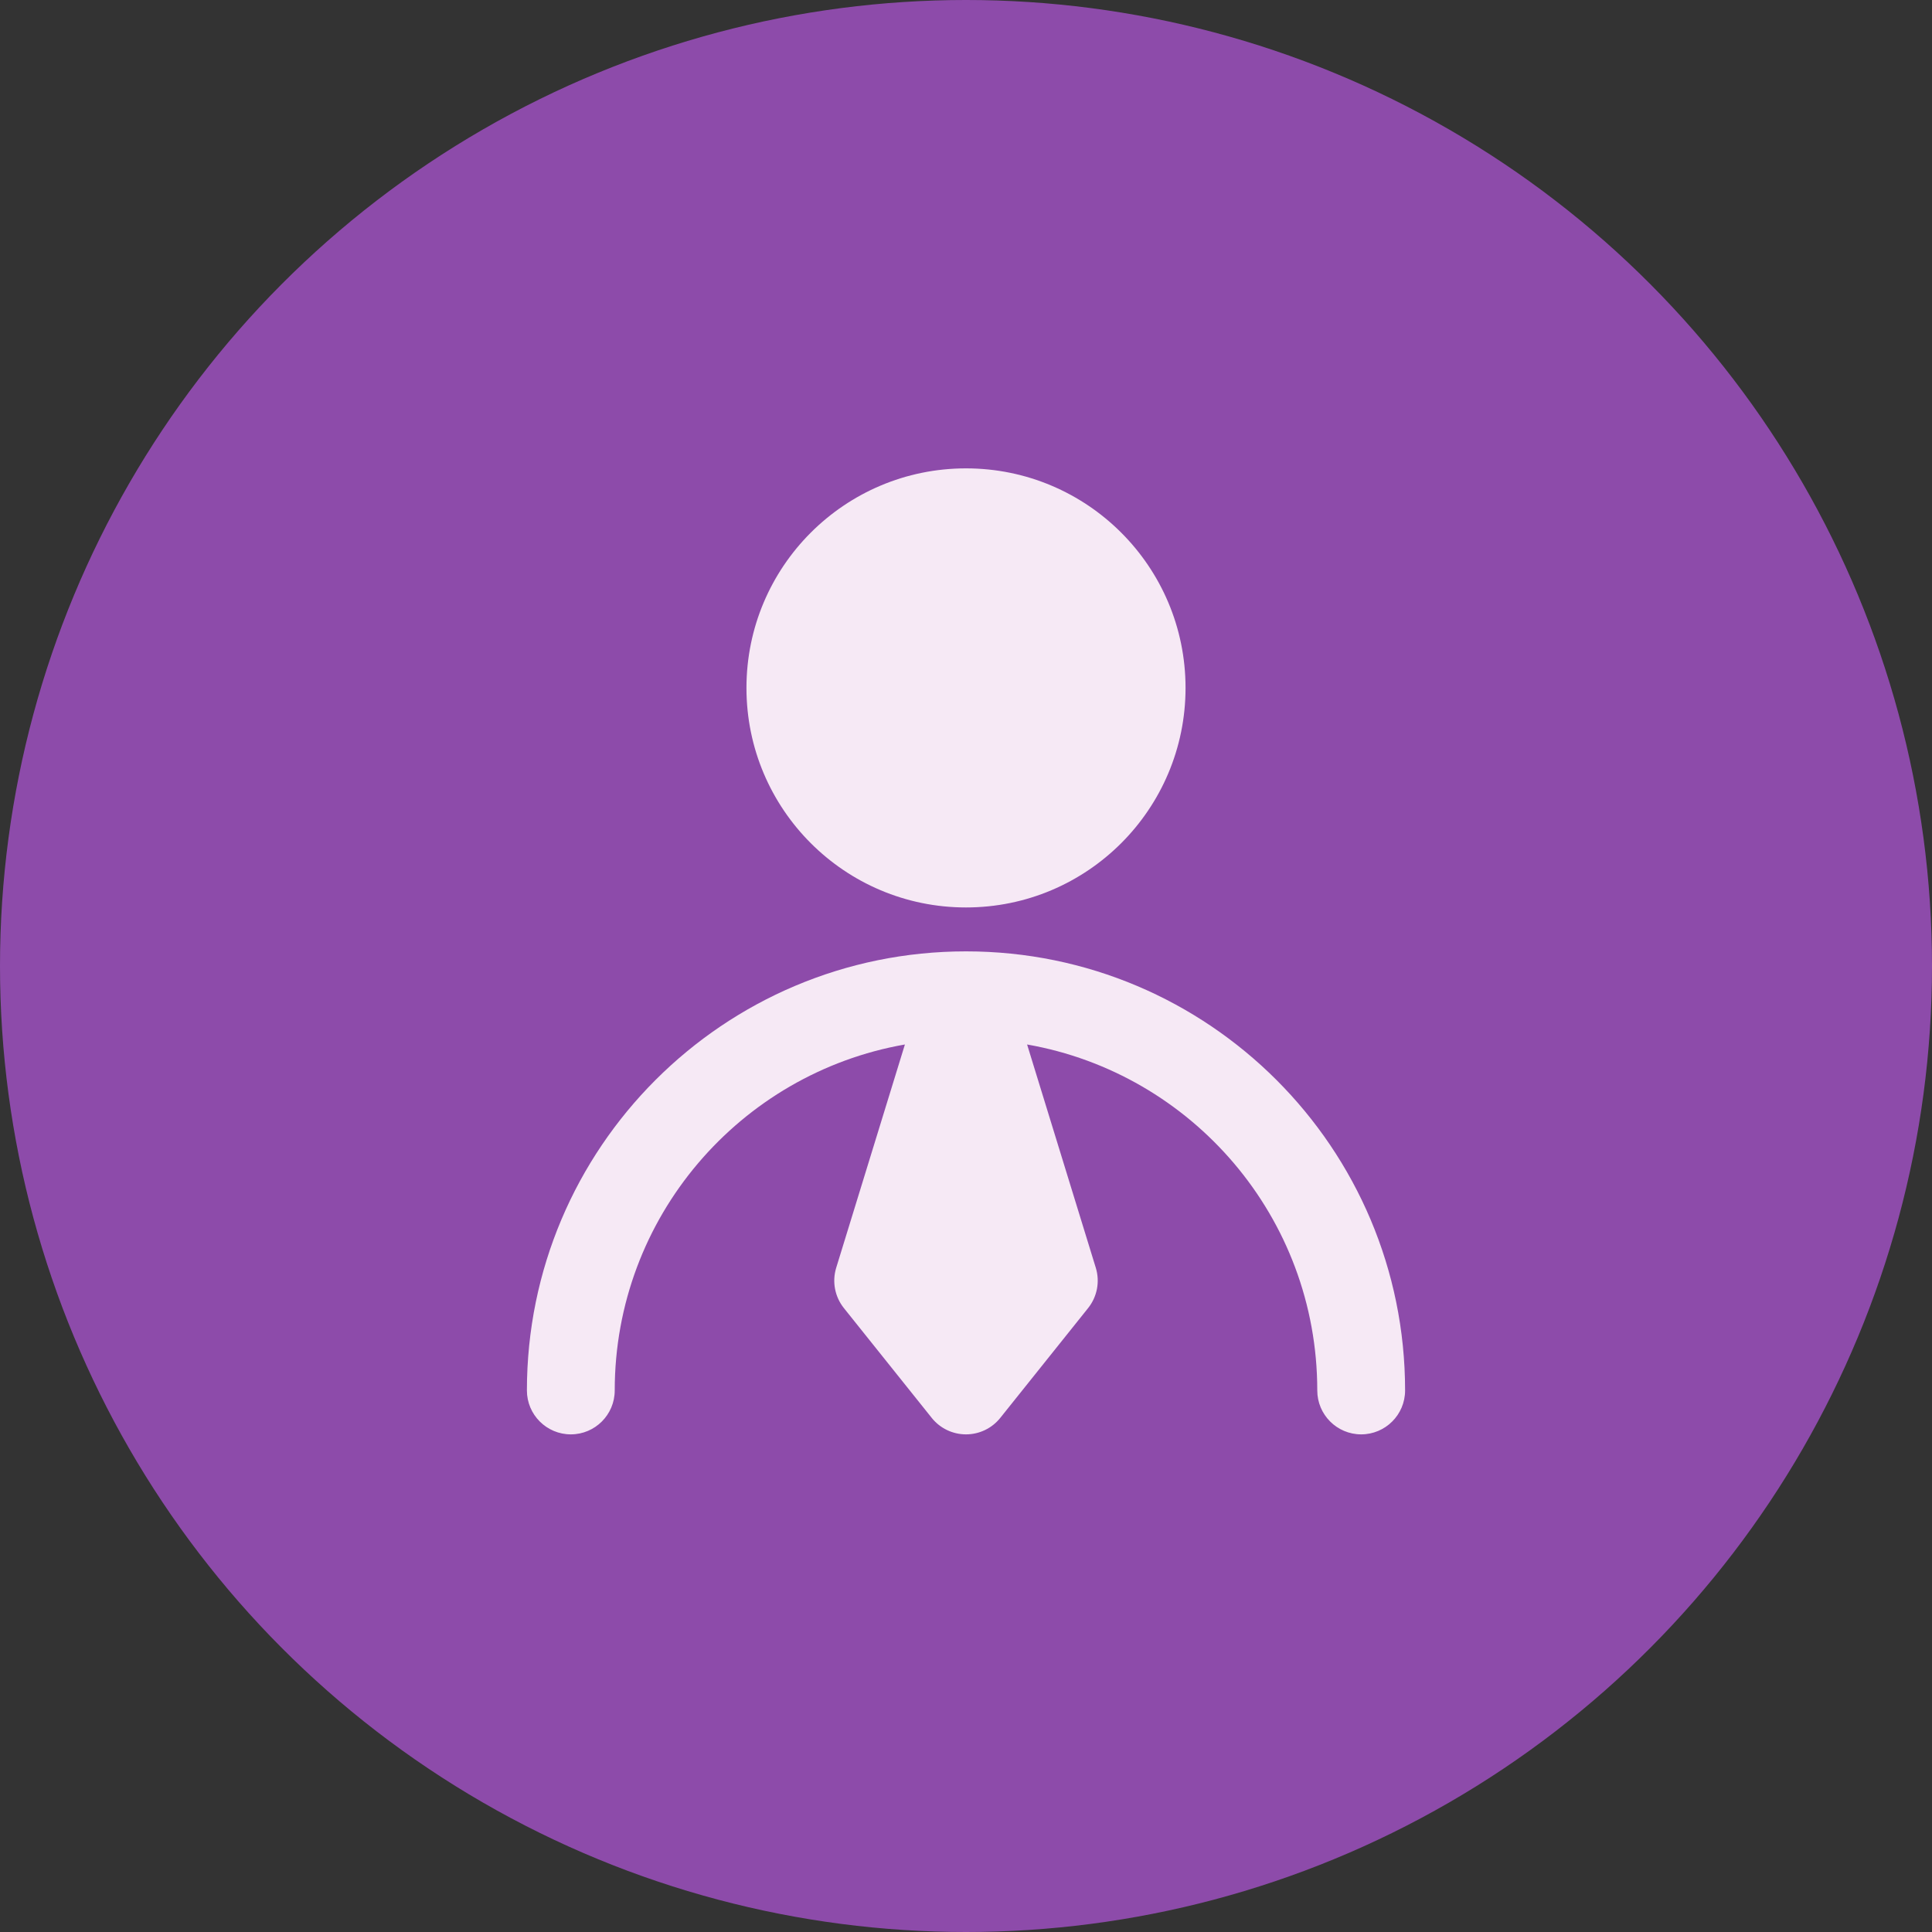
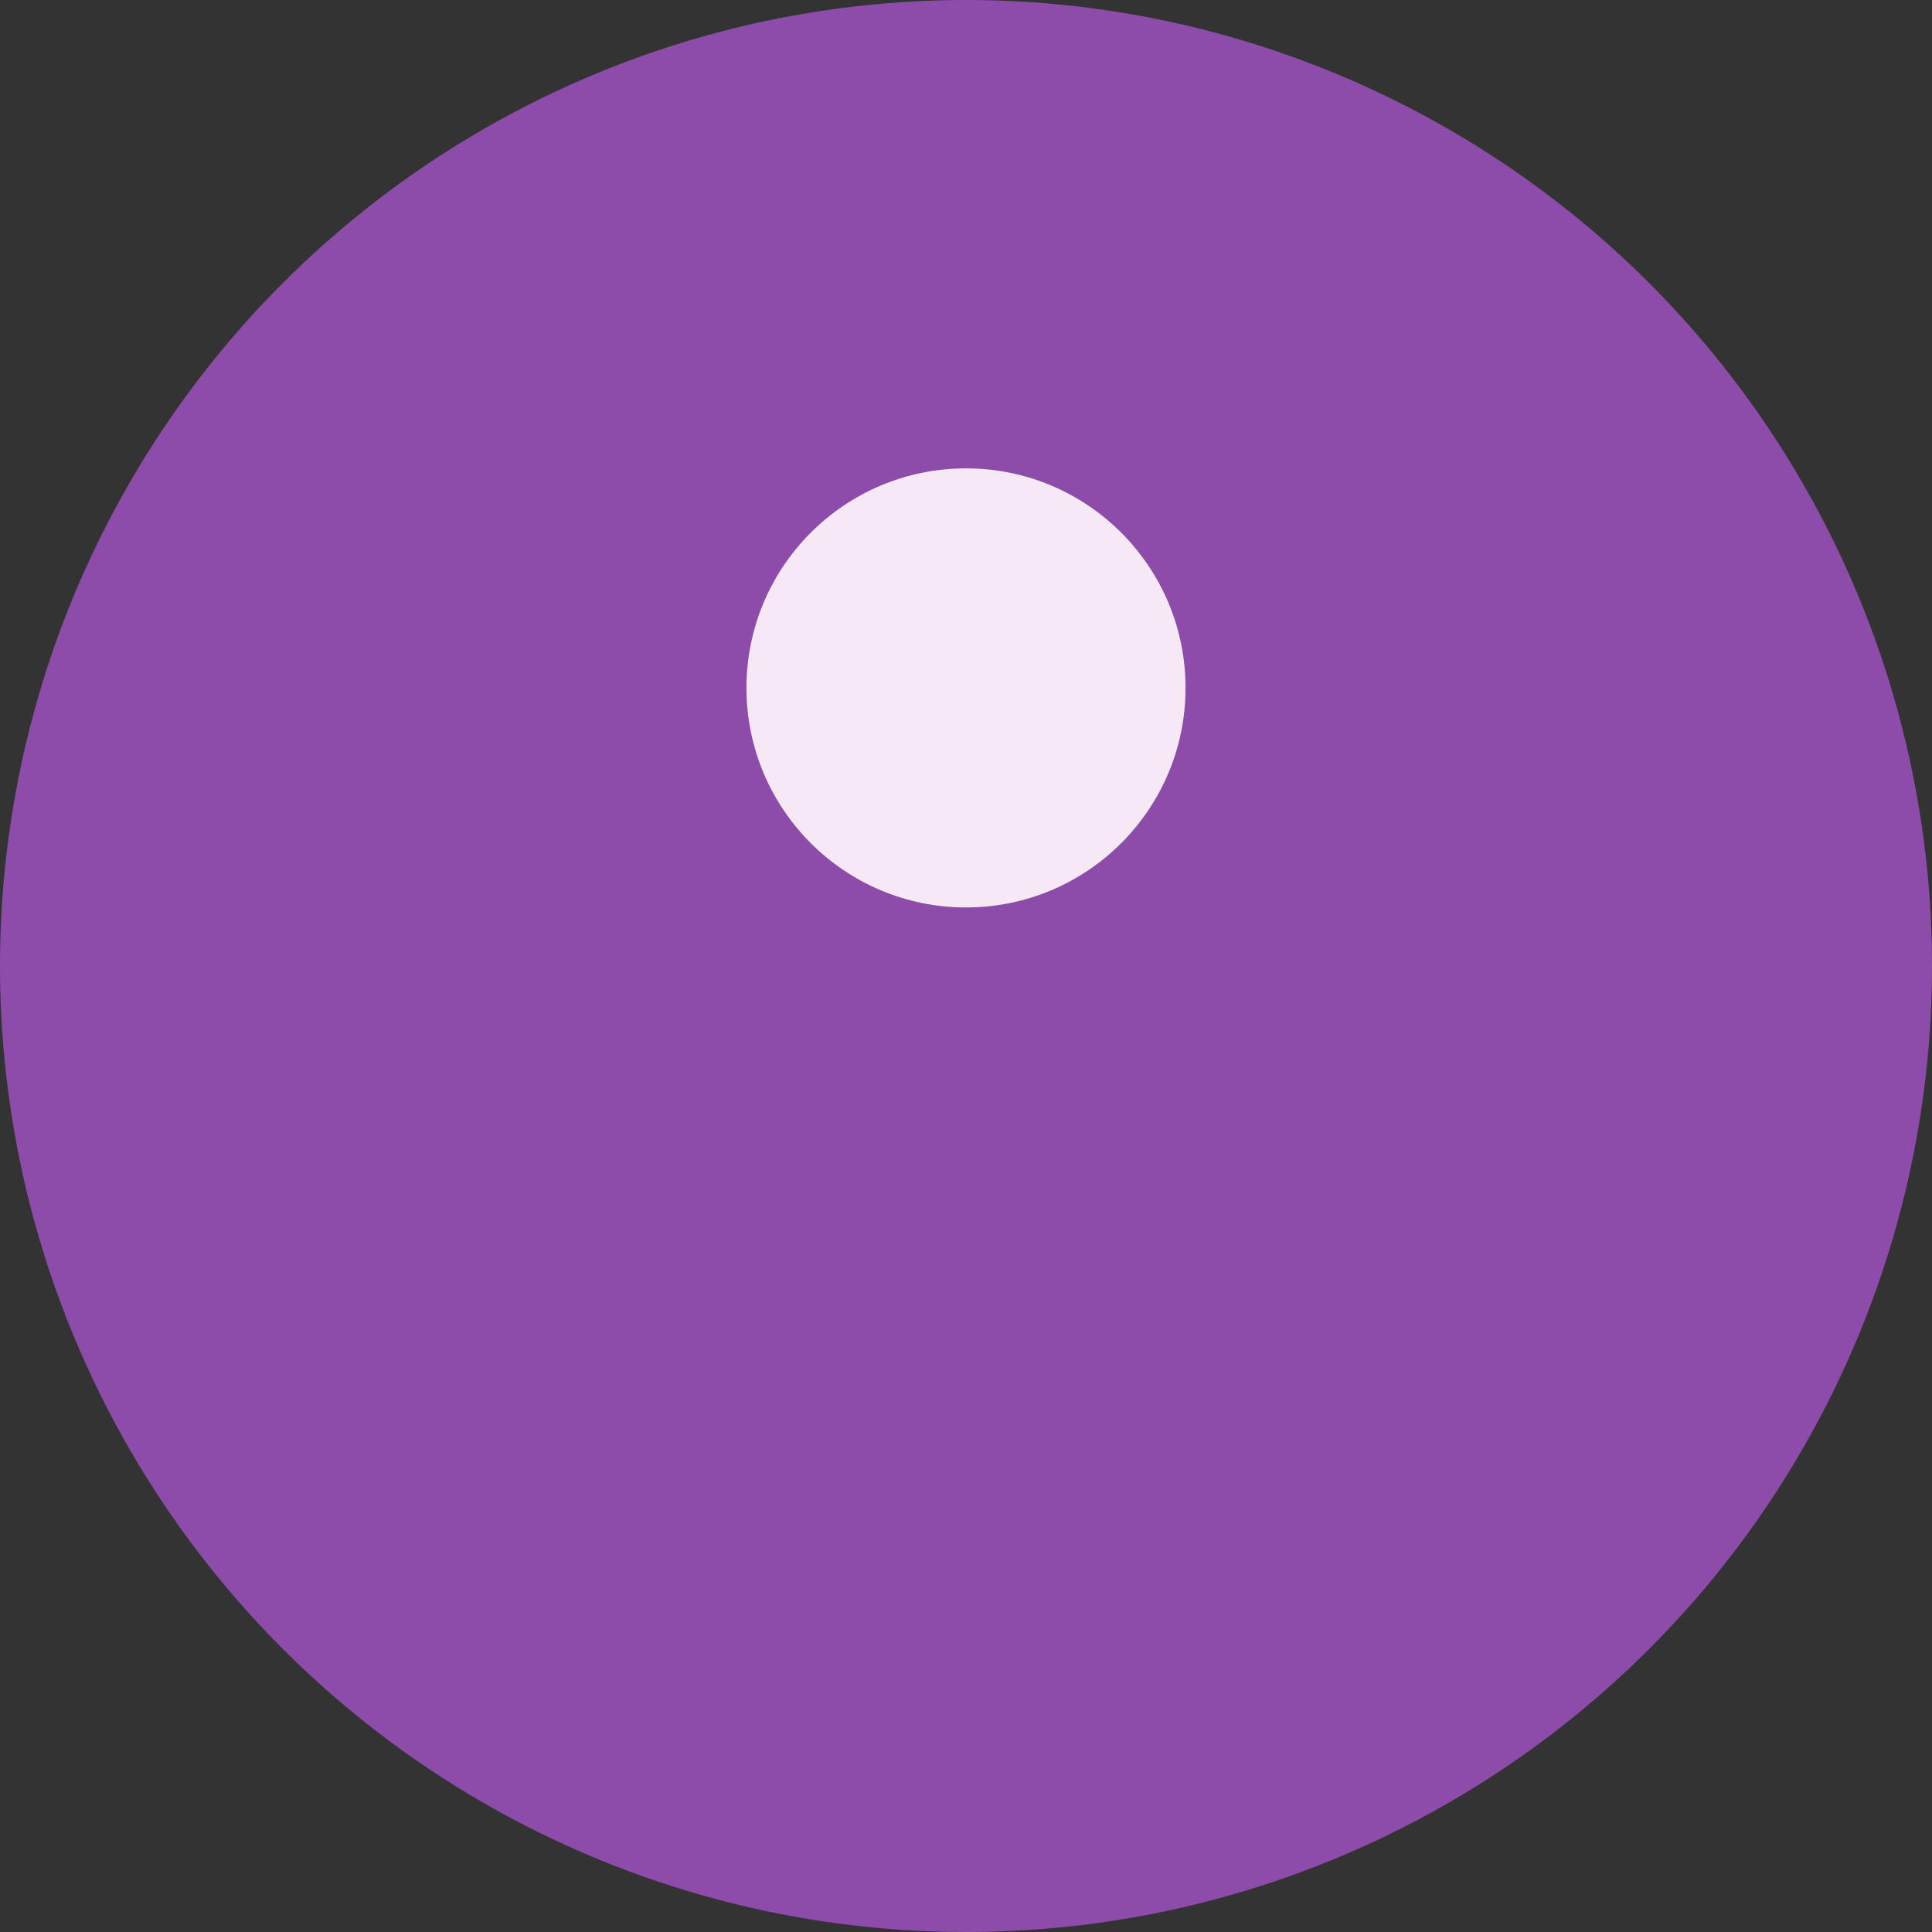
<svg xmlns="http://www.w3.org/2000/svg" width="66" height="66" viewBox="0 0 66 66" fill="none">
  <rect x="0" y="0" width="66" height="66" fill="#333333" stroke="none" />
  <circle cx="33" cy="33" r="33" fill="#8D4BAA" />
  <path d="M25.5 23.5C25.5 19.358 28.858 16 33 16C37.142 16 40.5 19.358 40.5 23.5C40.5 27.642 37.142 31 33 31C28.858 31 25.5 27.642 25.5 23.5Z" fill="#F6E9F5" />
-   <path d="M33 32.5C24.716 32.5 18 39.216 18 47.5C18 48.328 18.672 49 19.5 49C20.328 49 21 48.328 21 47.5C21 41.584 25.281 36.668 30.913 35.681L28.566 43.309C28.42 43.783 28.519 44.299 28.829 44.687L31.829 48.437C32.113 48.793 32.544 49 33 49C33.456 49 33.887 48.793 34.171 48.437L37.171 44.687C37.481 44.299 37.58 43.783 37.434 43.309L35.087 35.681C40.719 36.668 45 41.584 45 47.5C45 48.328 45.672 49 46.5 49C47.328 49 48 48.328 48 47.5C48 39.217 41.286 32.502 33.004 32.5" fill="#F6E9F5" />
  <path d="M33 32.5C33 32.5 33 32.5 33 32.5V32.5Z" fill="#F6E9F5" />
</svg>